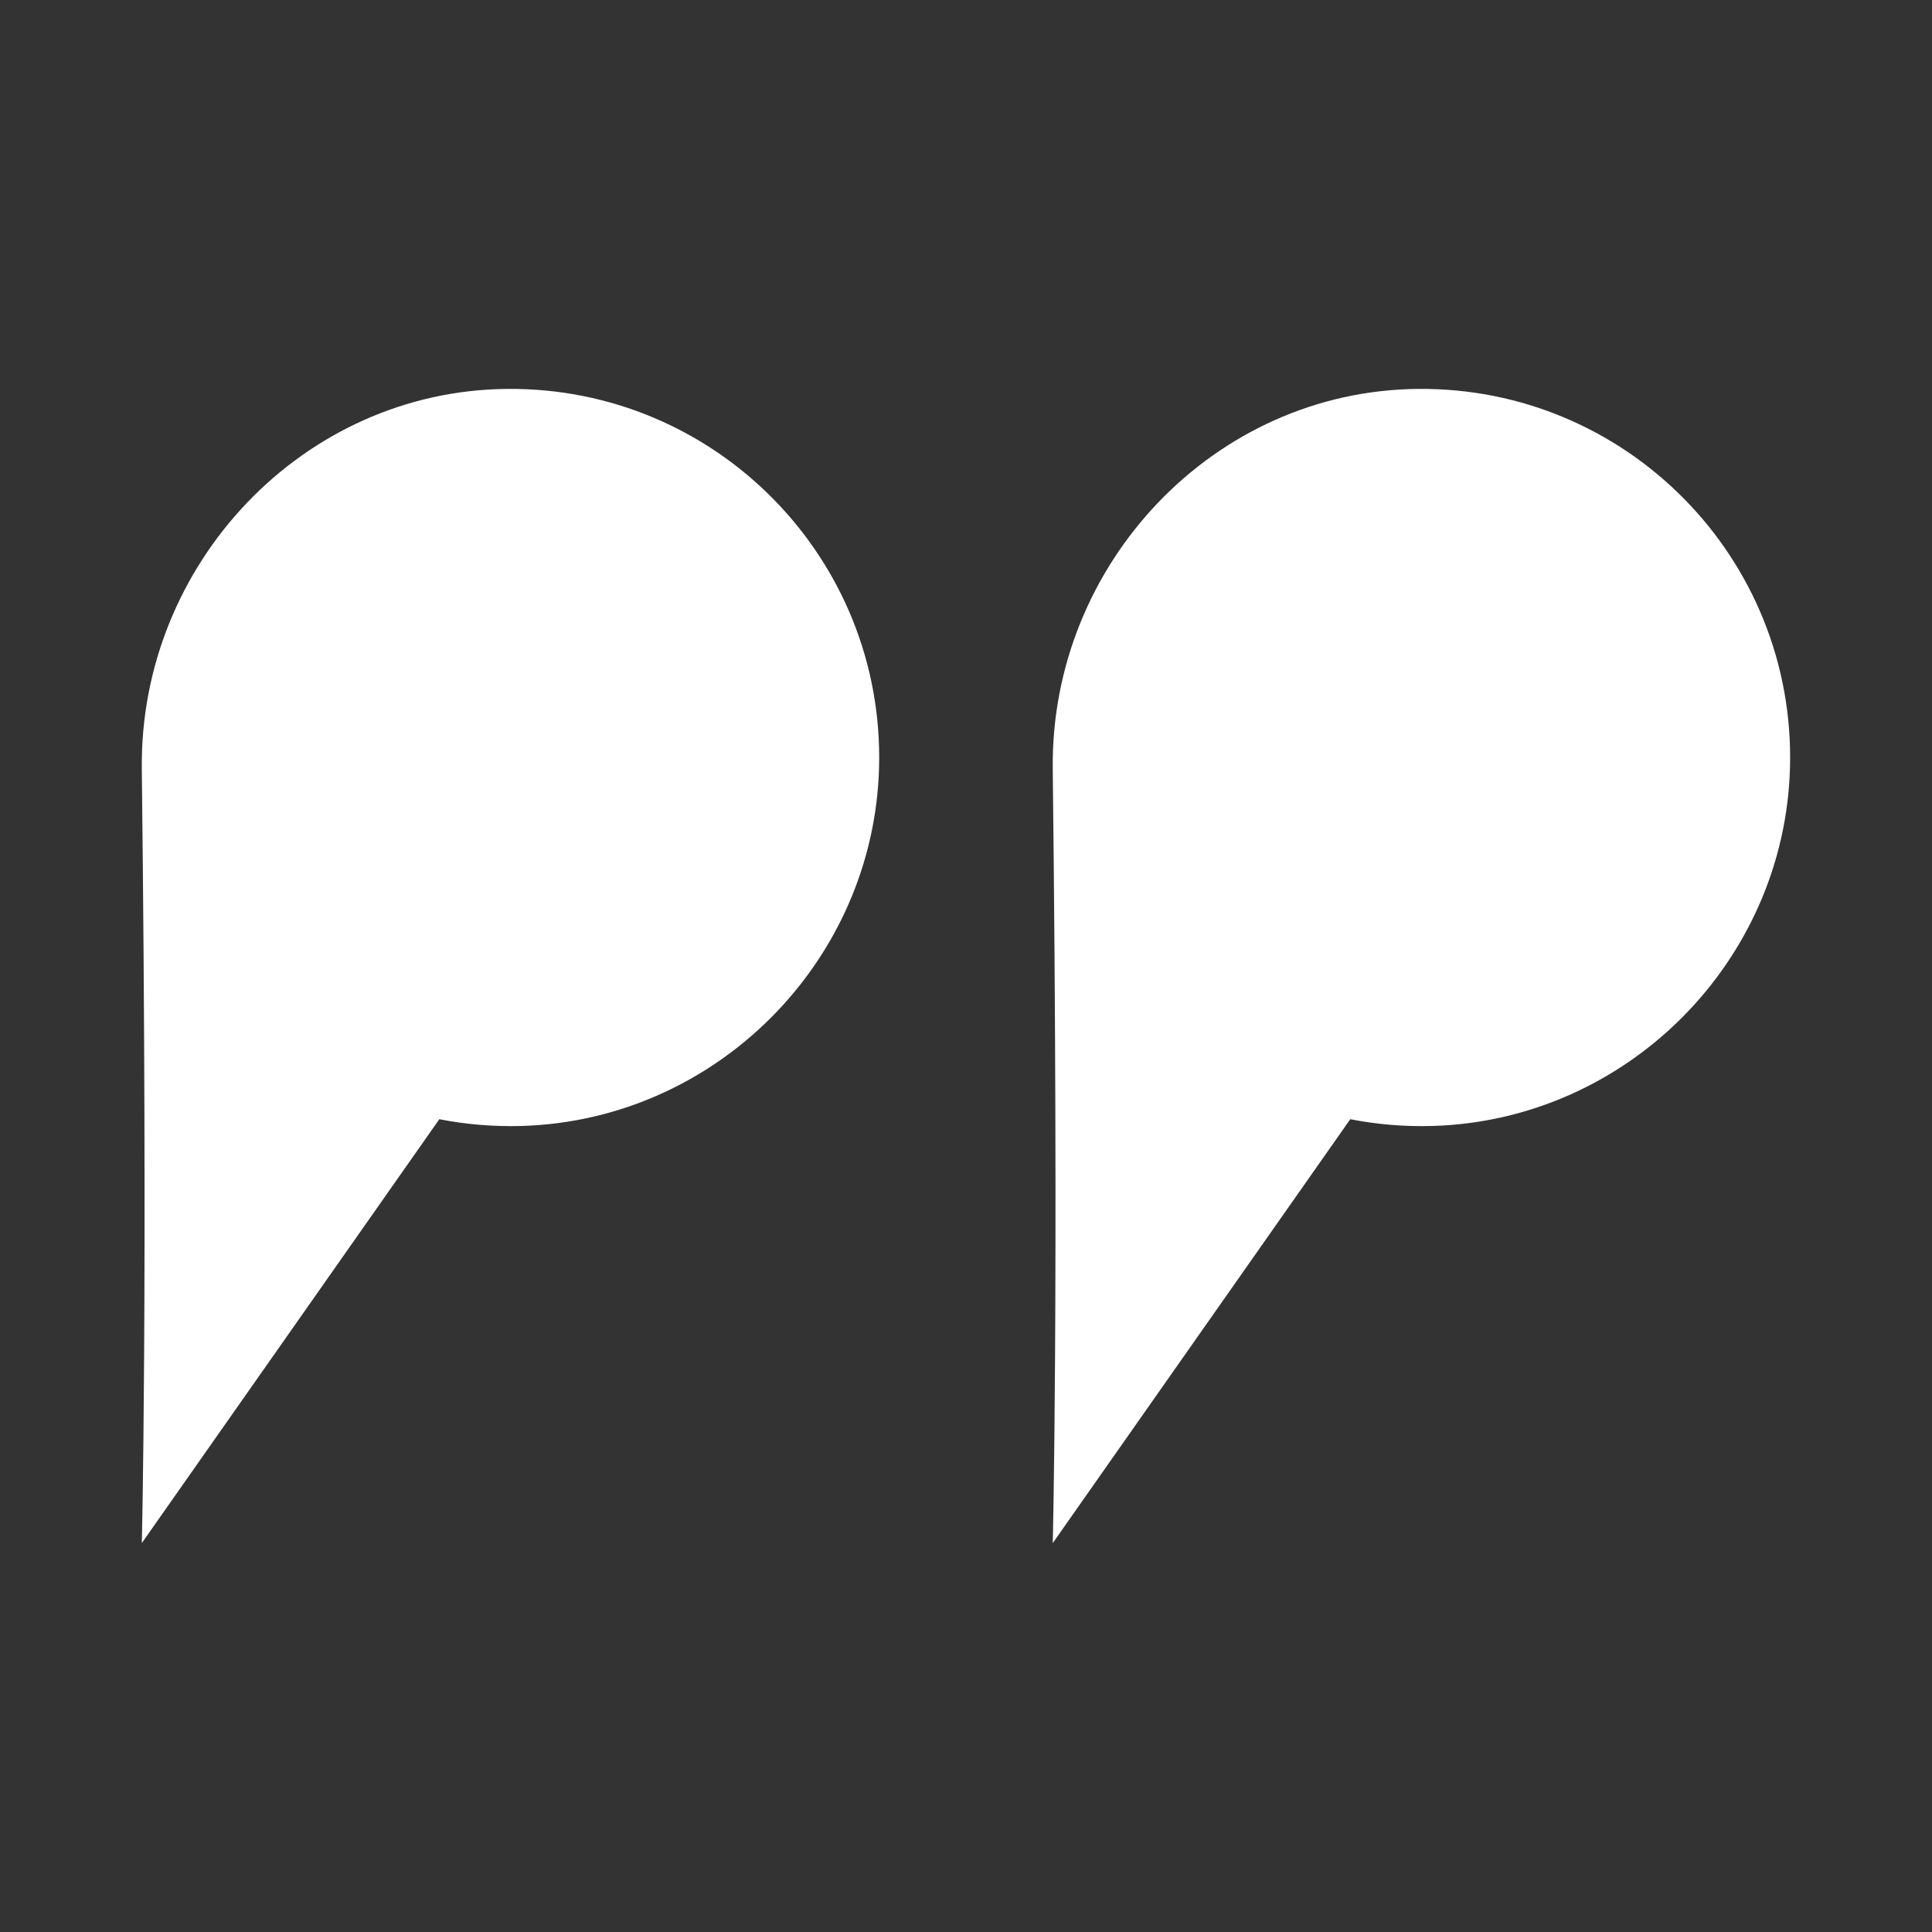
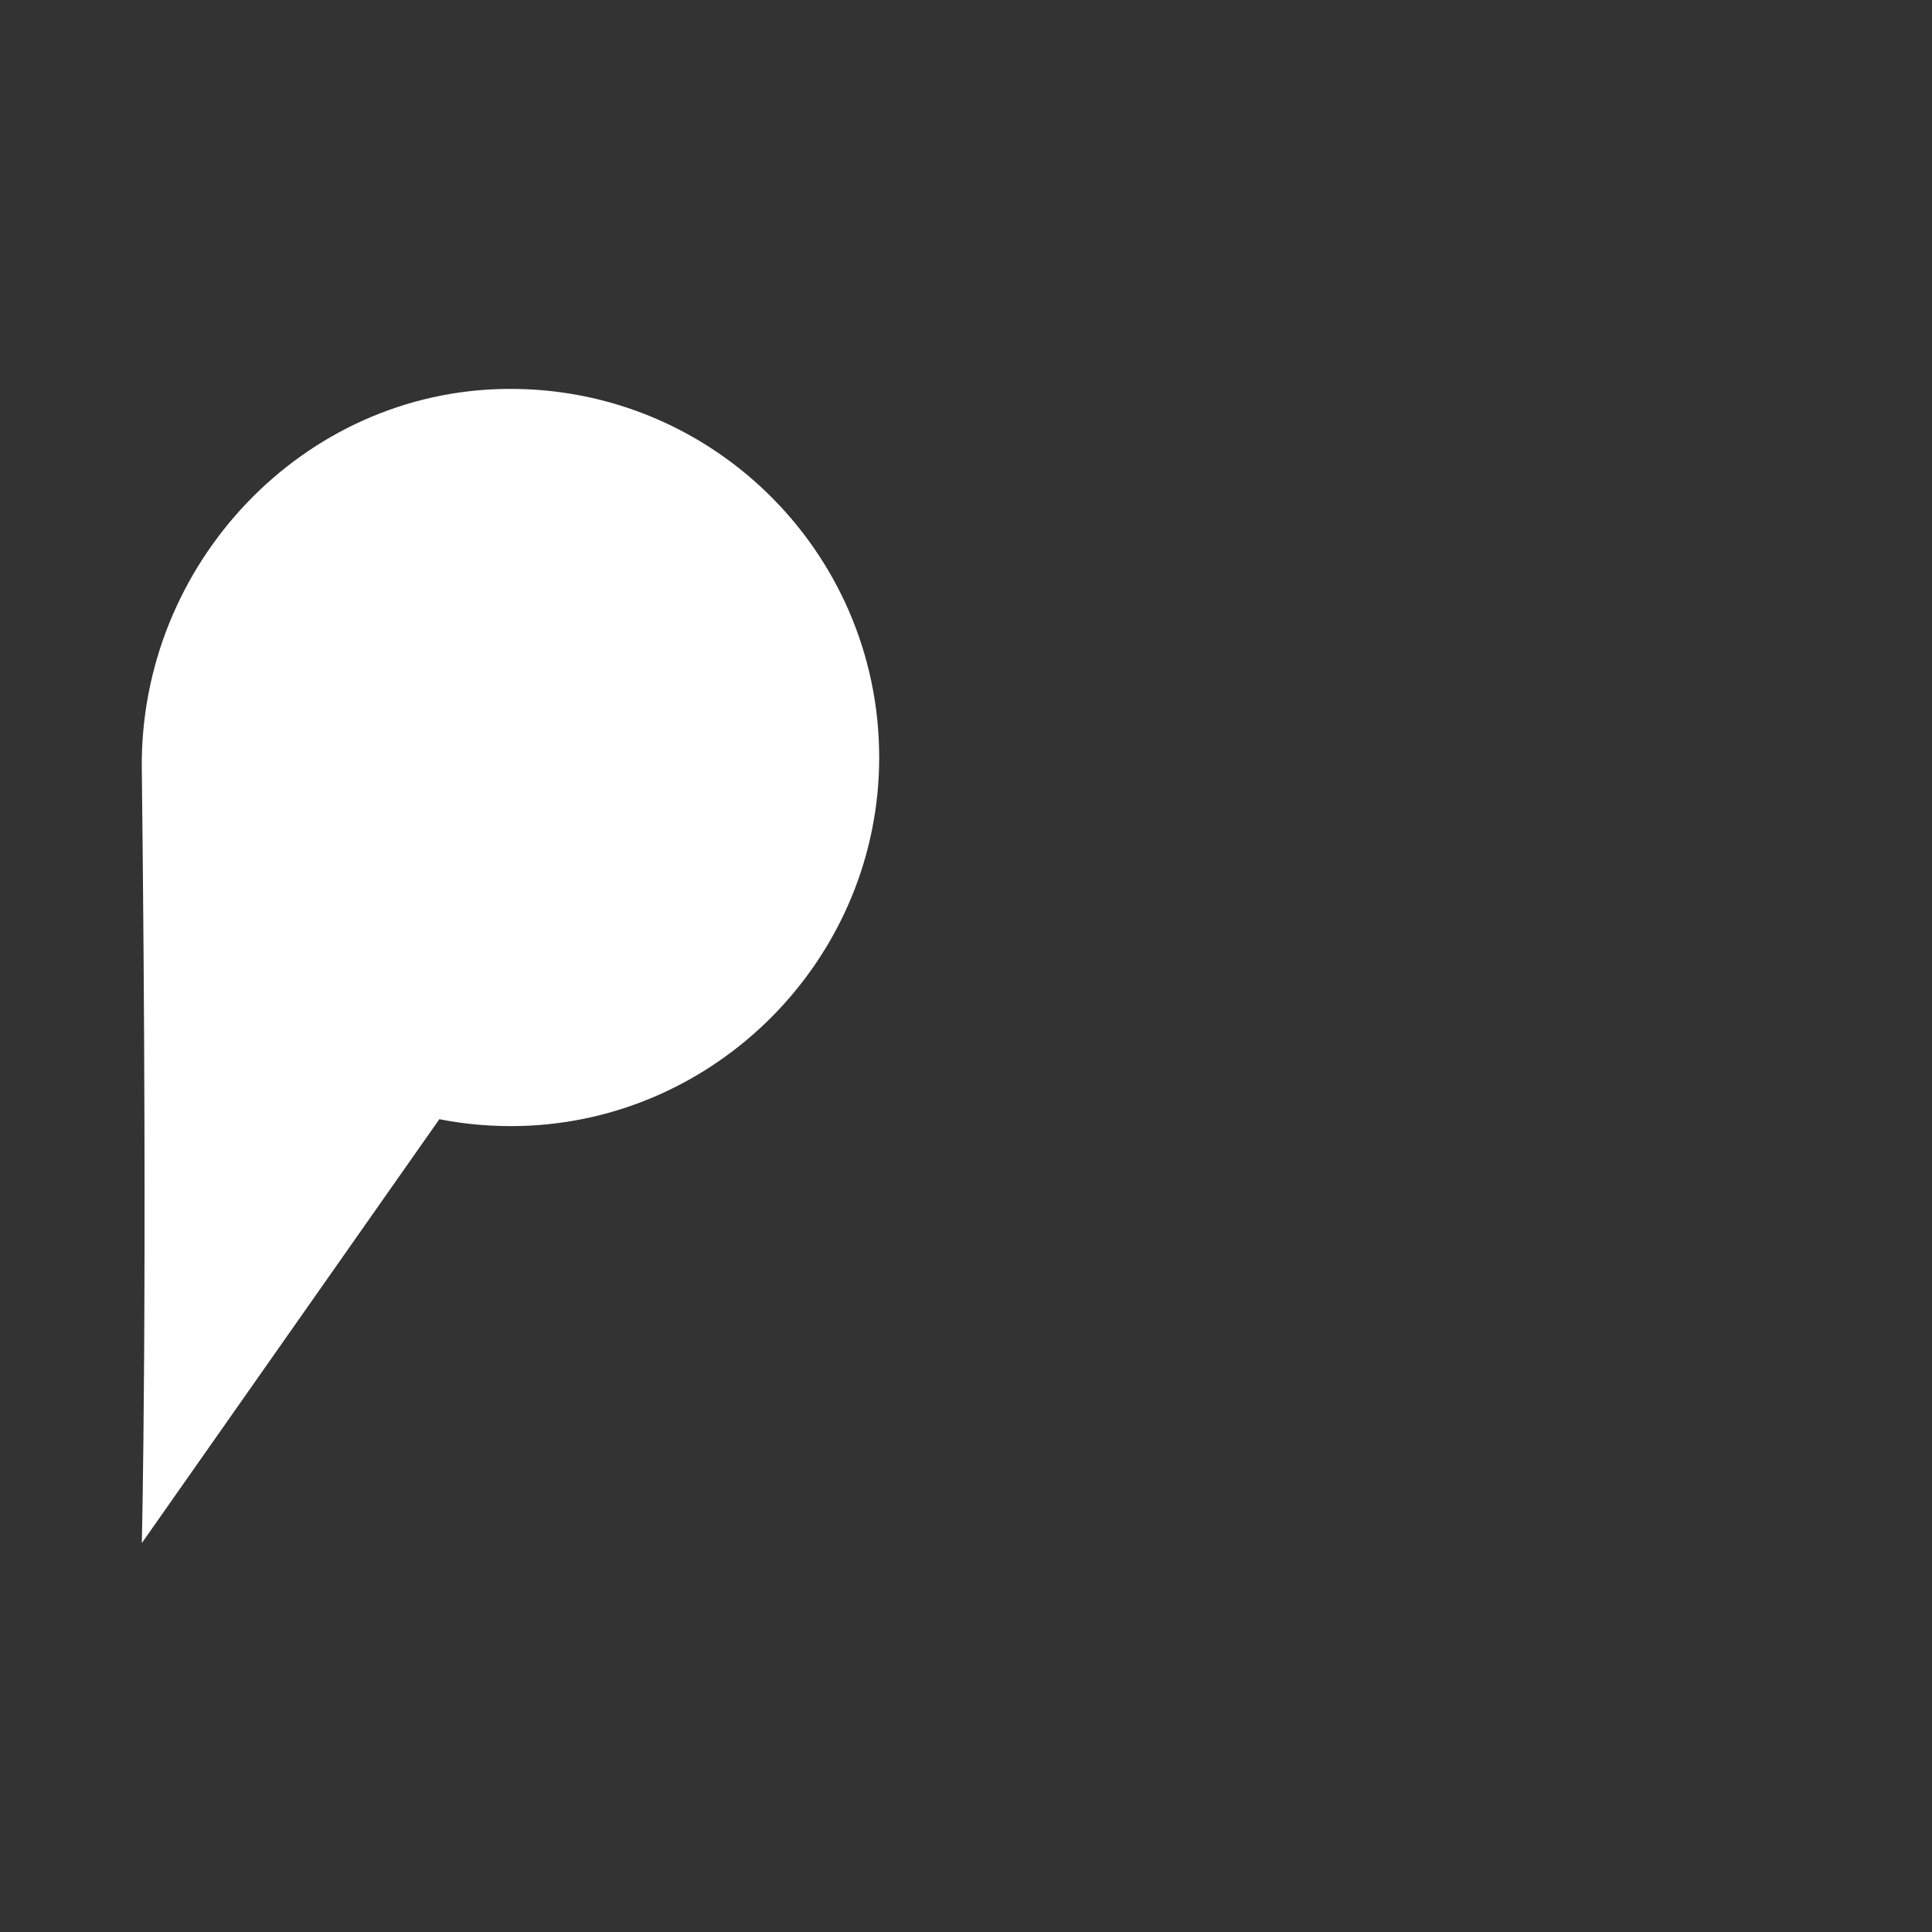
<svg xmlns="http://www.w3.org/2000/svg" id="uuid-784666ad-3c3c-488c-b8ce-998d033cb4ac" width="100" height="100" viewBox="0 0 100 100">
  <rect x="0" y="0" width="100" height="100" fill="#333333" stroke="none" />
  <path d="M45.5,39.73c.29-10.83-8.46-19.7-19.25-19.6-10.58.09-19.03,9.08-18.91,19.66.32,27.52,0,40.08,0,40.08l15.4-21.94c1.37.27,2.8.39,4.25.35,10.06-.29,18.24-8.5,18.51-18.56Z" style="fill:#fff;" />
-   <path d="M92.65,39.73c.29-10.83-8.46-19.7-19.25-19.6-10.58.09-19.03,9.08-18.91,19.66.32,27.52,0,40.08,0,40.08l15.4-21.94c1.37.27,2.8.39,4.25.35,10.06-.29,18.24-8.5,18.51-18.56Z" style="fill:#fff;" />
</svg>